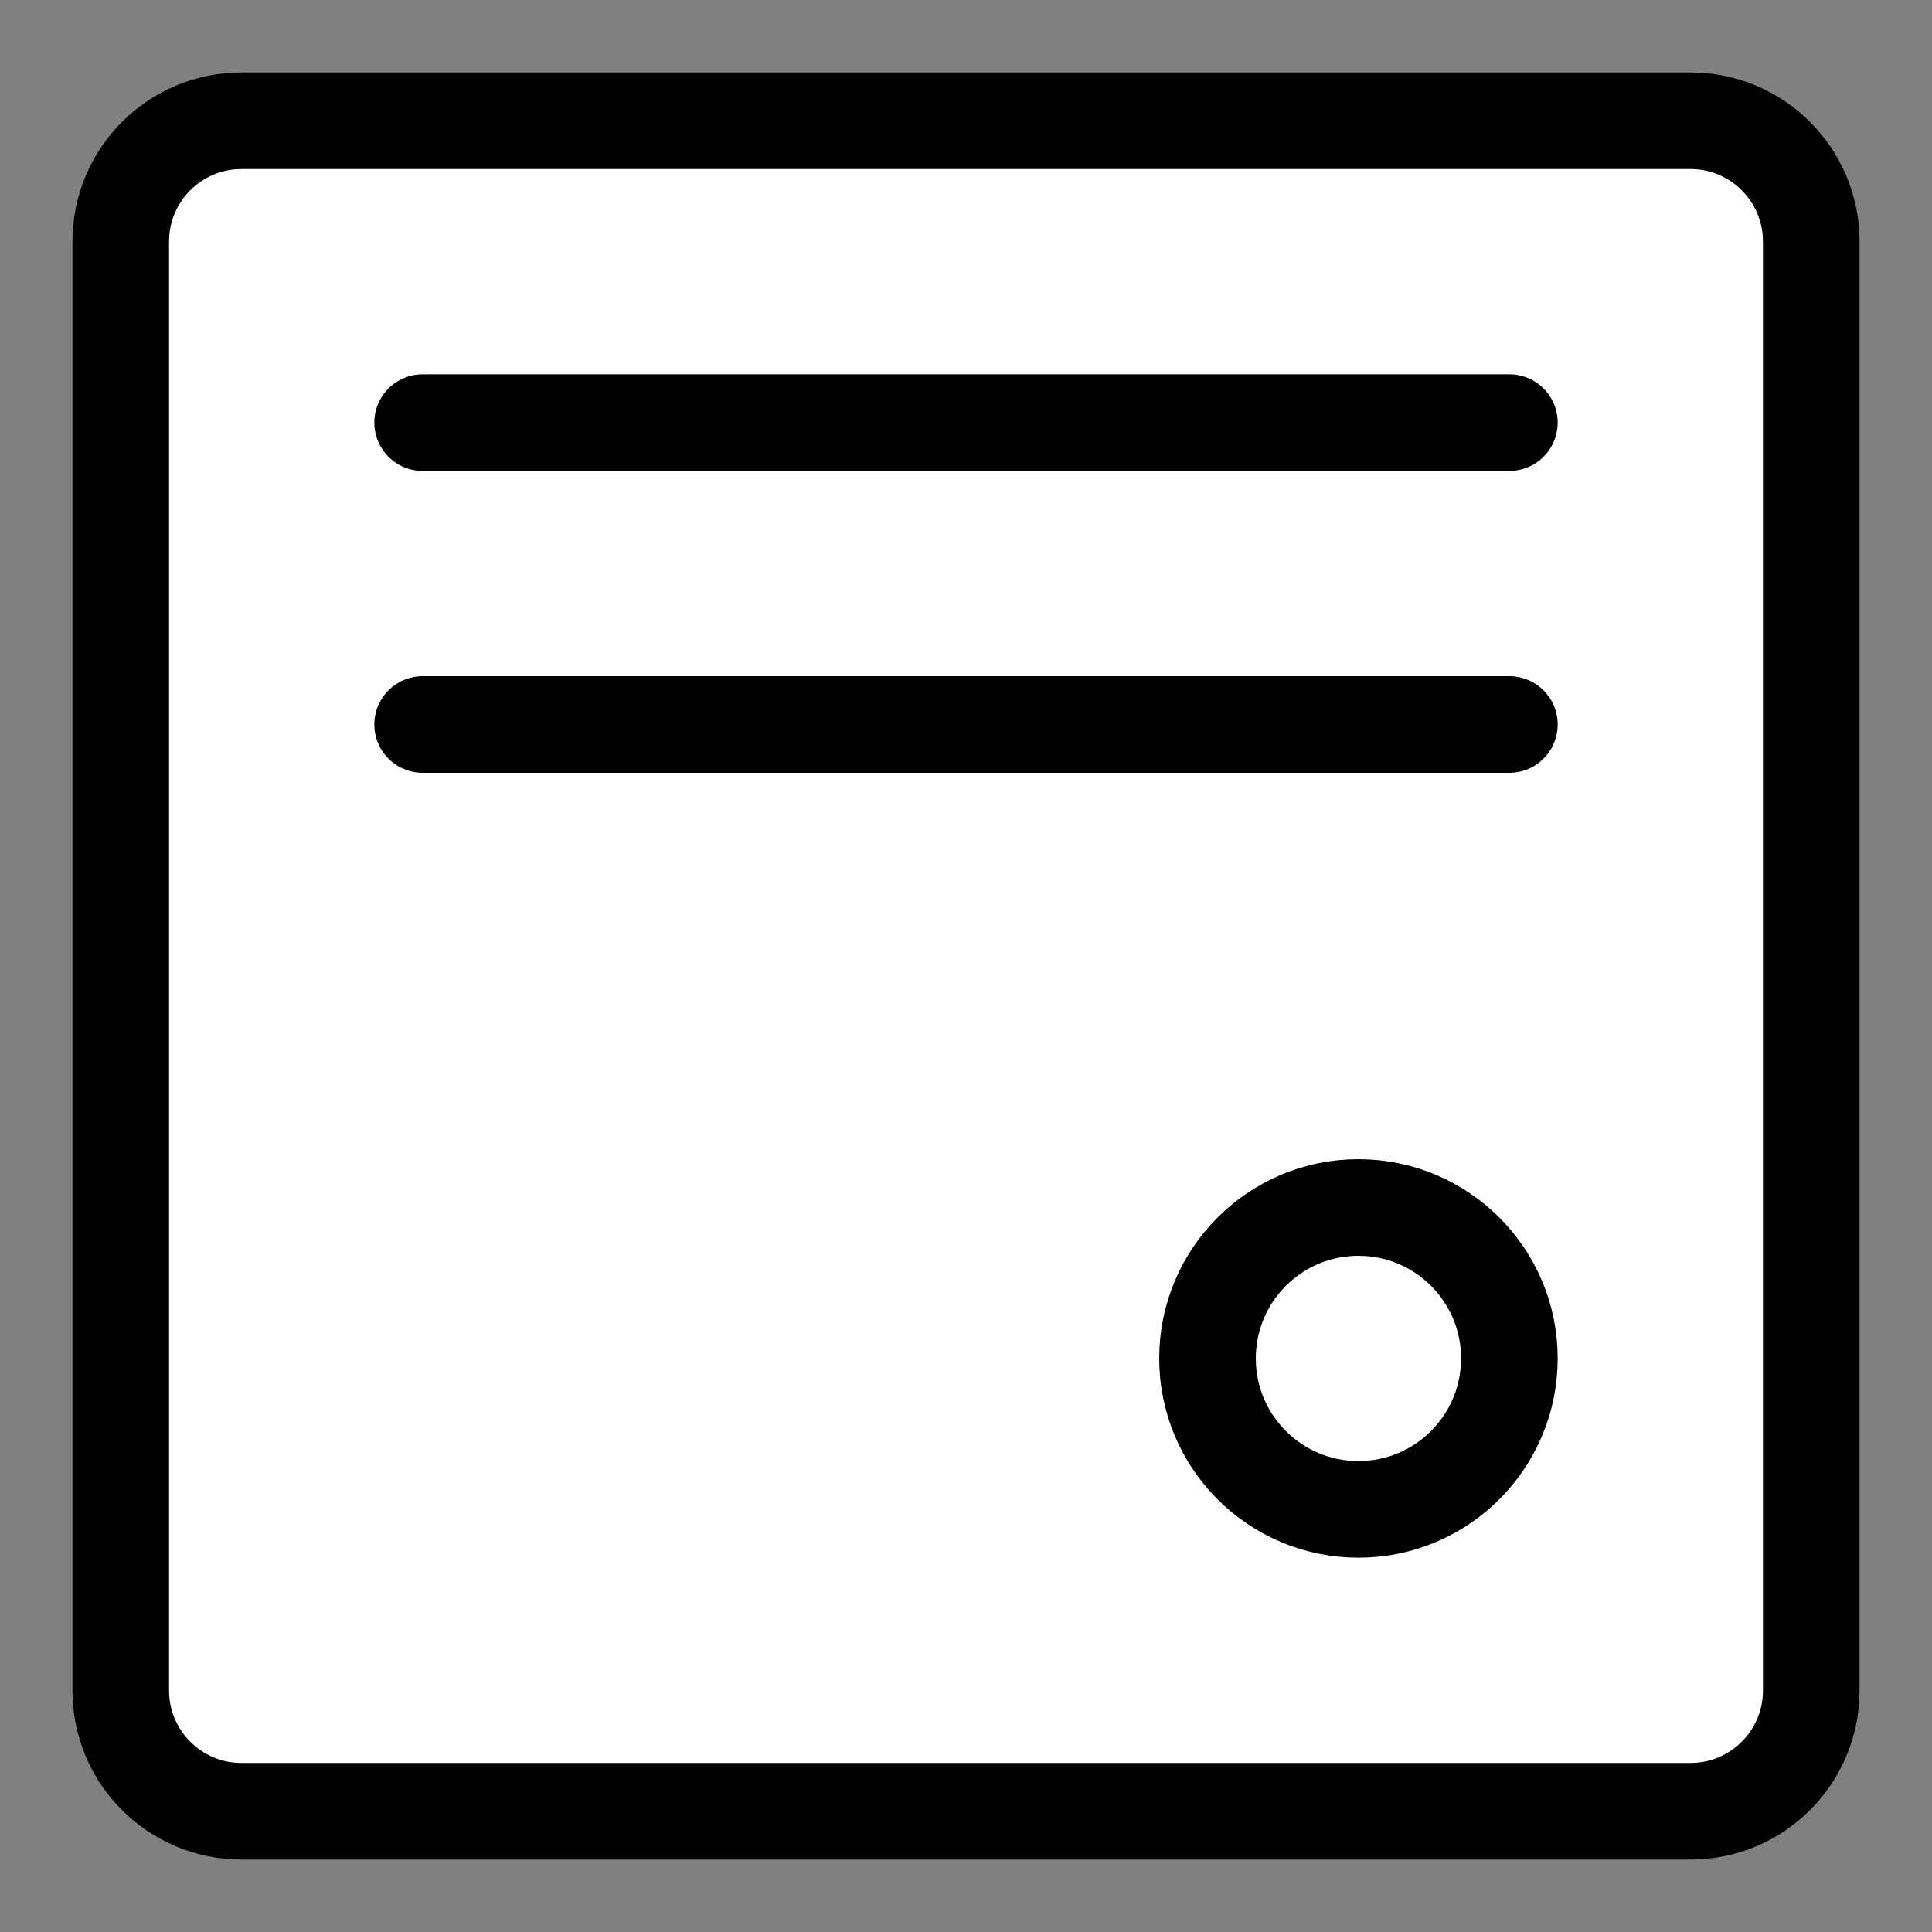
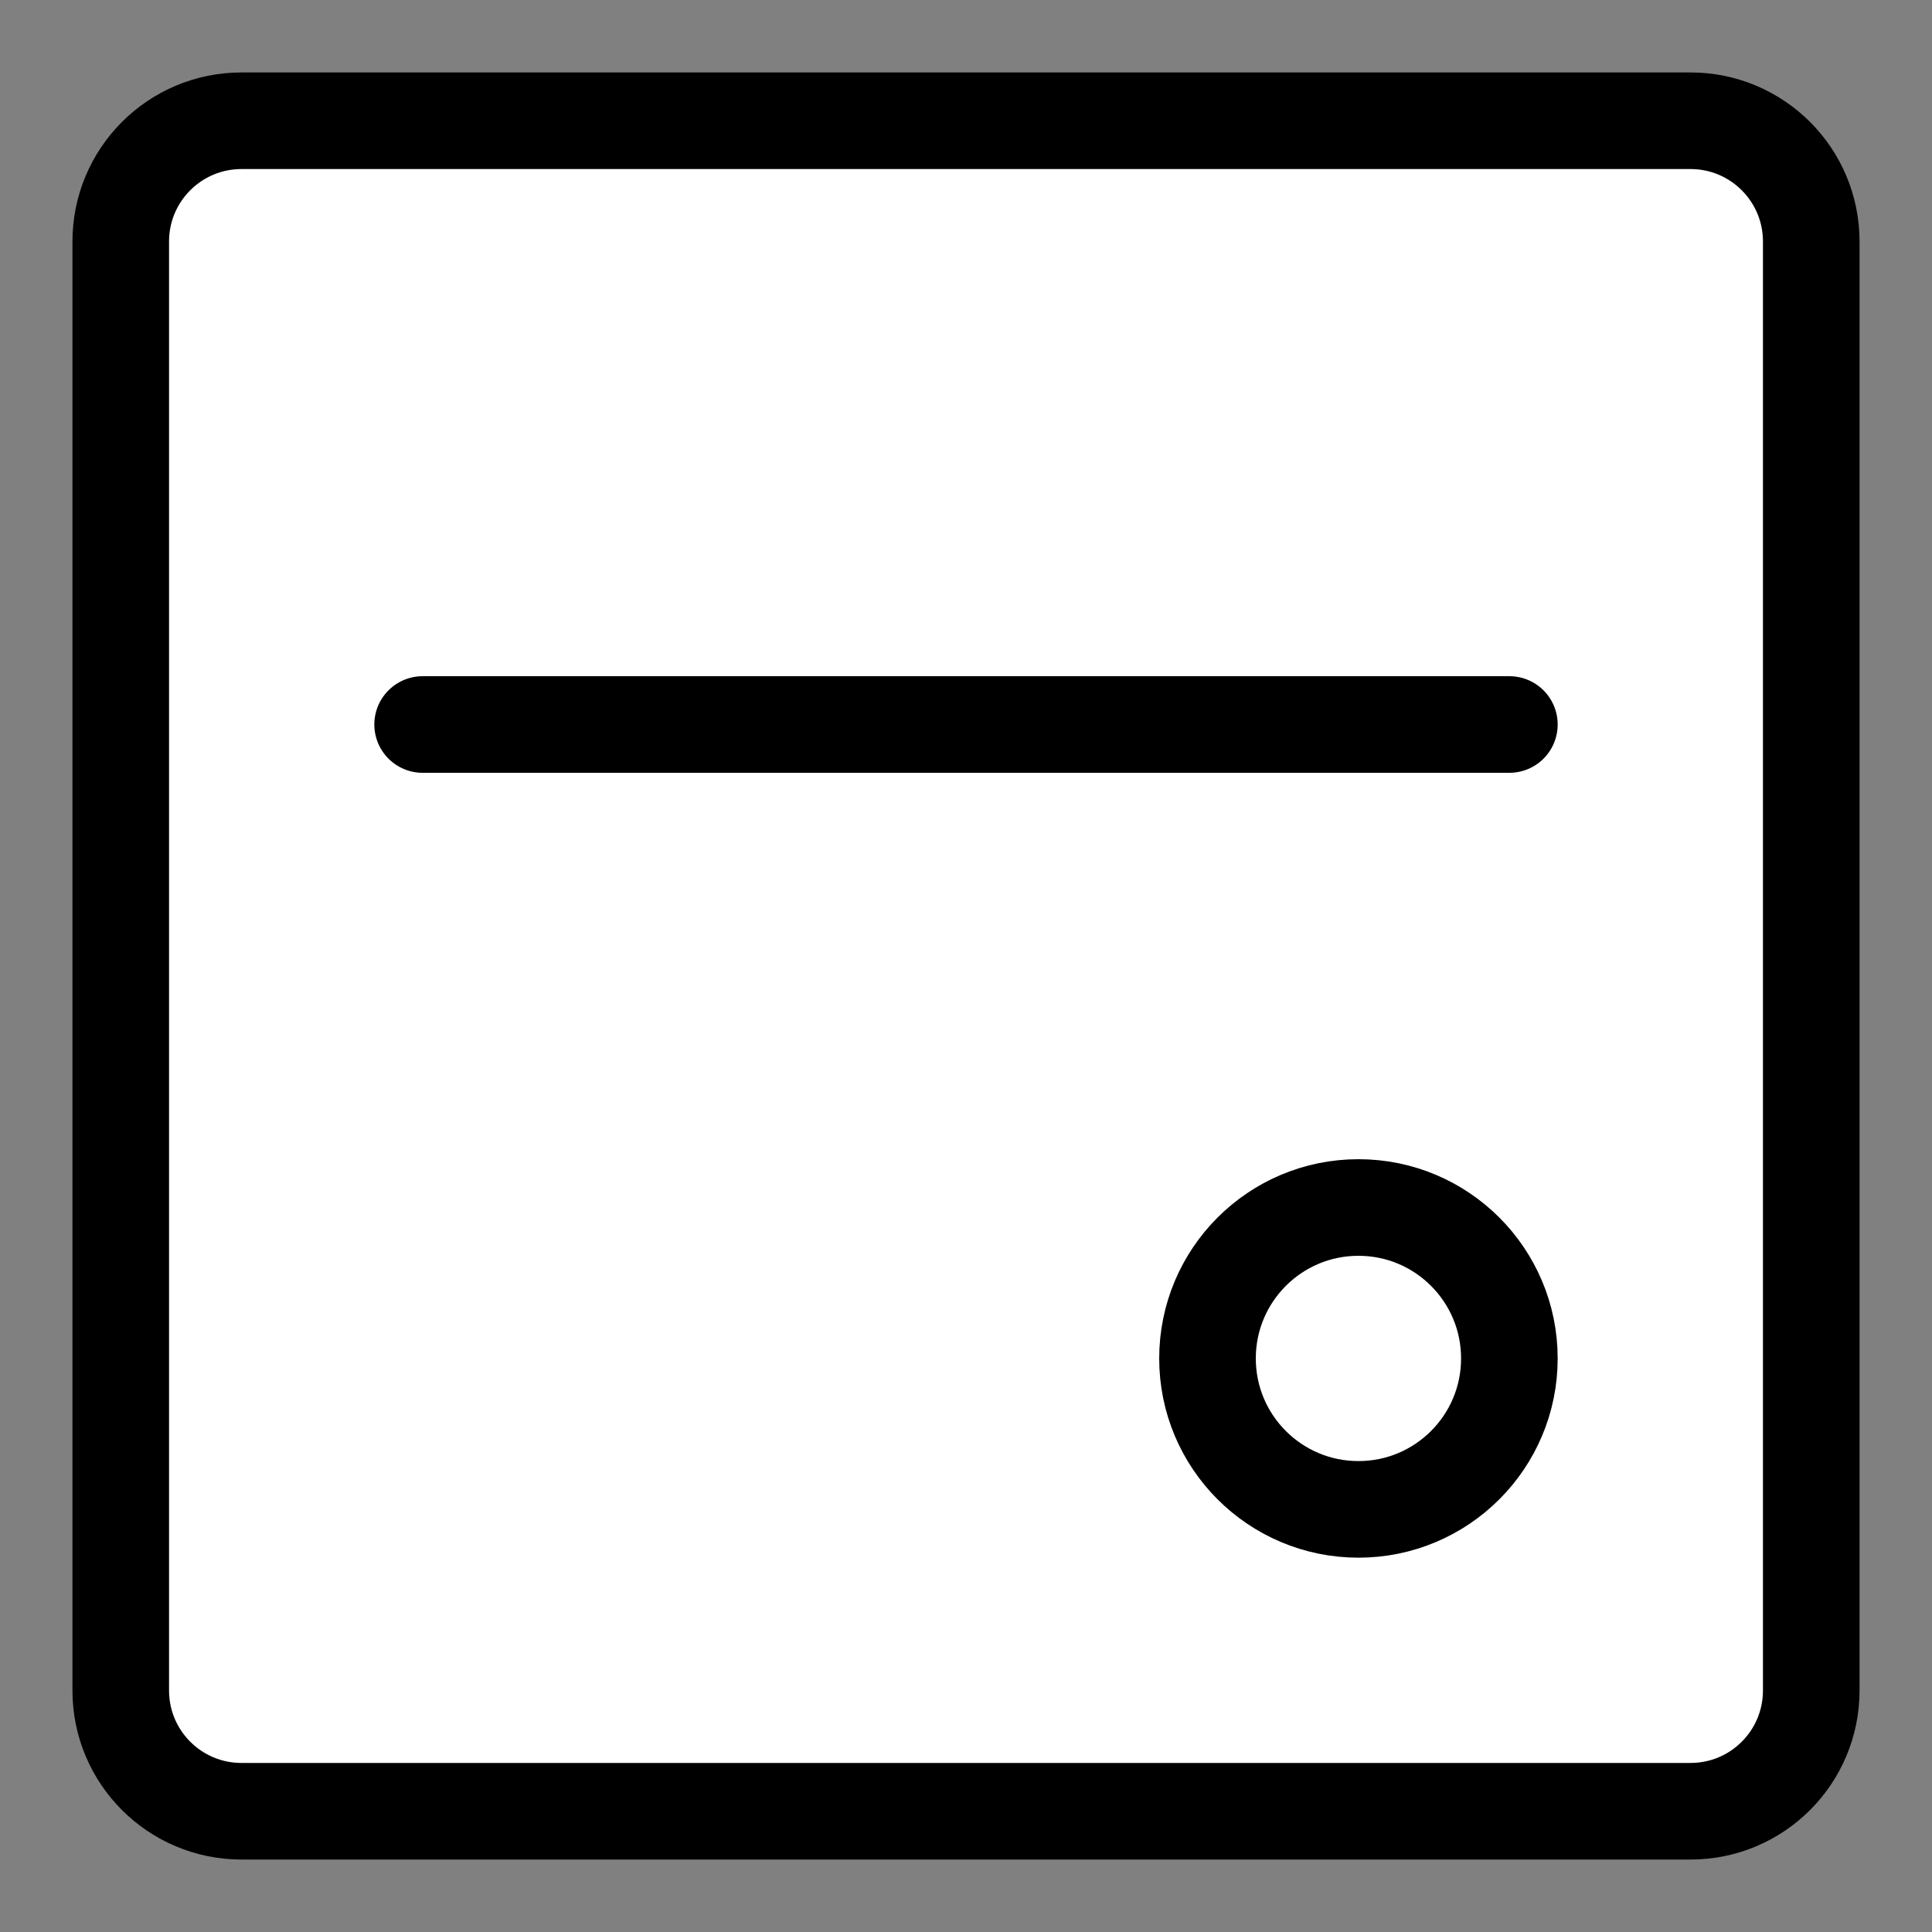
<svg xmlns="http://www.w3.org/2000/svg" width="32" height="32" viewBox="0 0 32 32" fill="none">
  <rect x="0" y="0" width="32" height="32" fill="#808080" stroke="none" />
  <path d="M28 2H4C2.895 2 2 2.895 2 4V28C2 29.105 2.895 30 4 30H28C29.105 30 30 29.105 30 28V4C30 2.895 29.105 2 28 2Z" fill="white" stroke="black" stroke-width="1.6" stroke-linecap="round" stroke-linejoin="round" />
-   <path d="M7 7H25" stroke="black" stroke-width="1.6" stroke-linecap="round" stroke-linejoin="round" />
  <path d="M7 12H25" stroke="black" stroke-width="1.6" stroke-linecap="round" stroke-linejoin="round" />
  <path d="M22.5 25C23.881 25 25 23.881 25 22.5C25 21.119 23.881 20 22.5 20C21.119 20 20 21.119 20 22.5C20 23.881 21.119 25 22.5 25Z" stroke="black" stroke-width="1.6" stroke-linecap="round" stroke-linejoin="round" />
</svg>